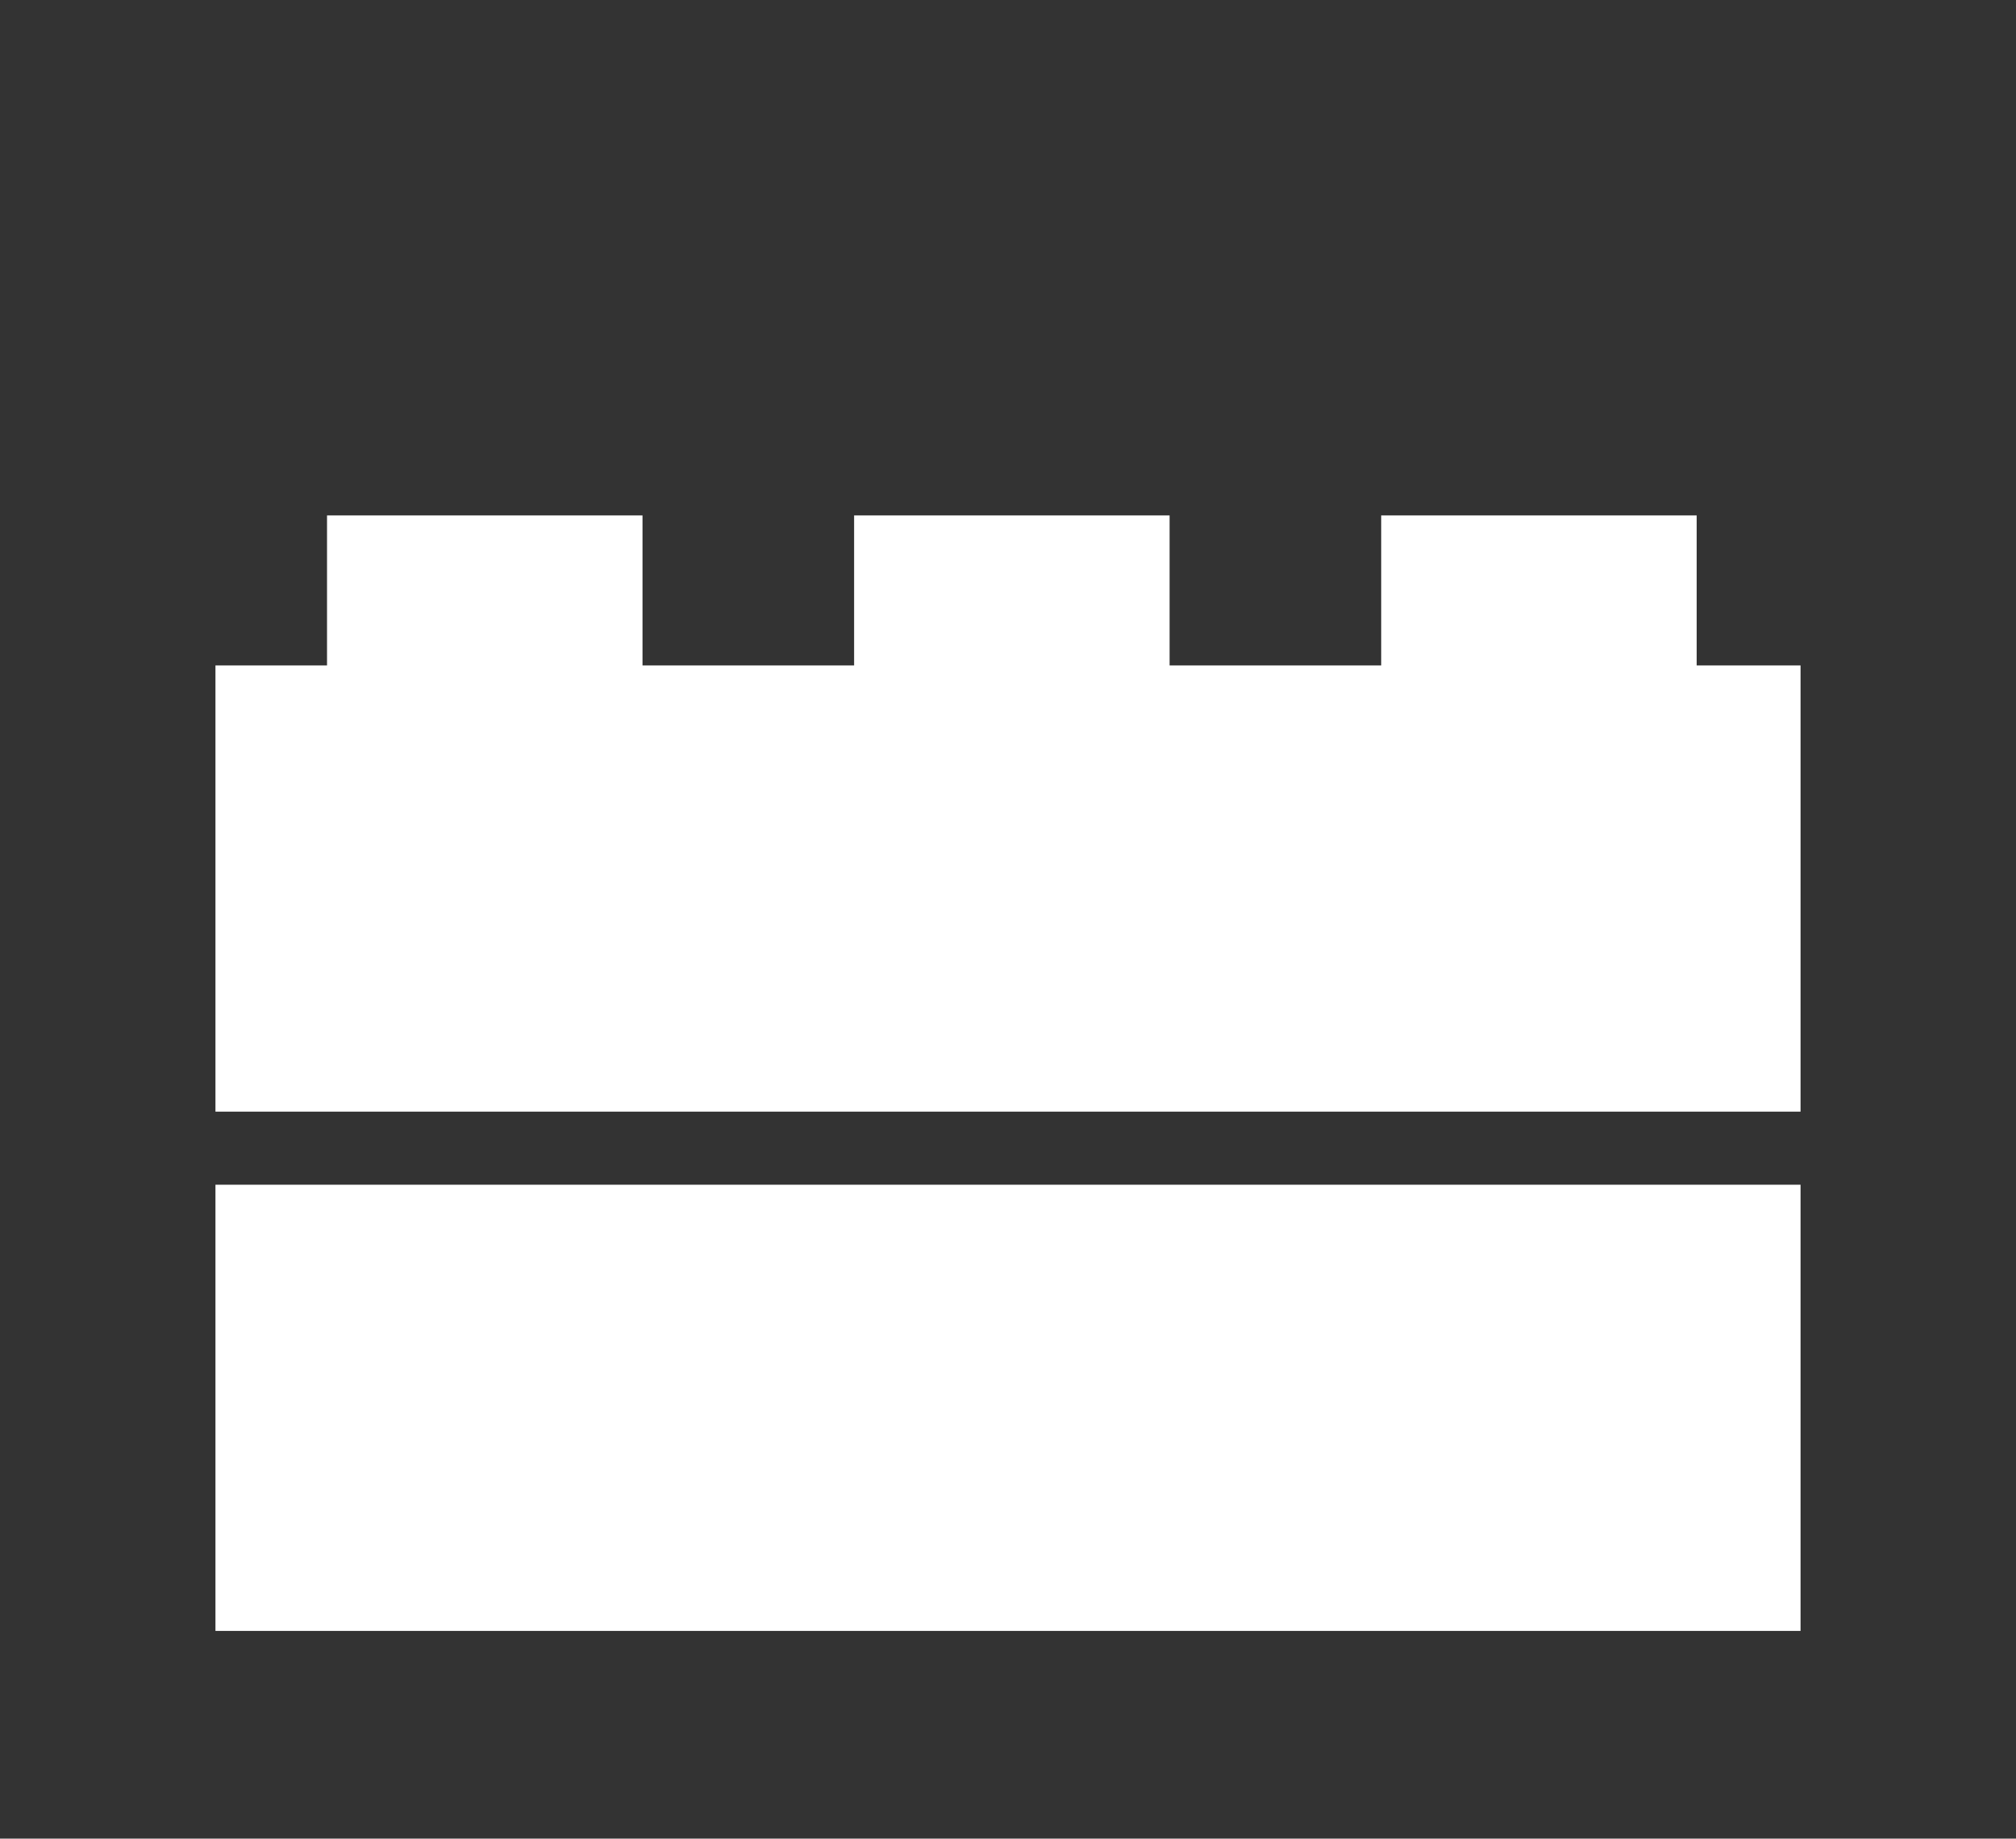
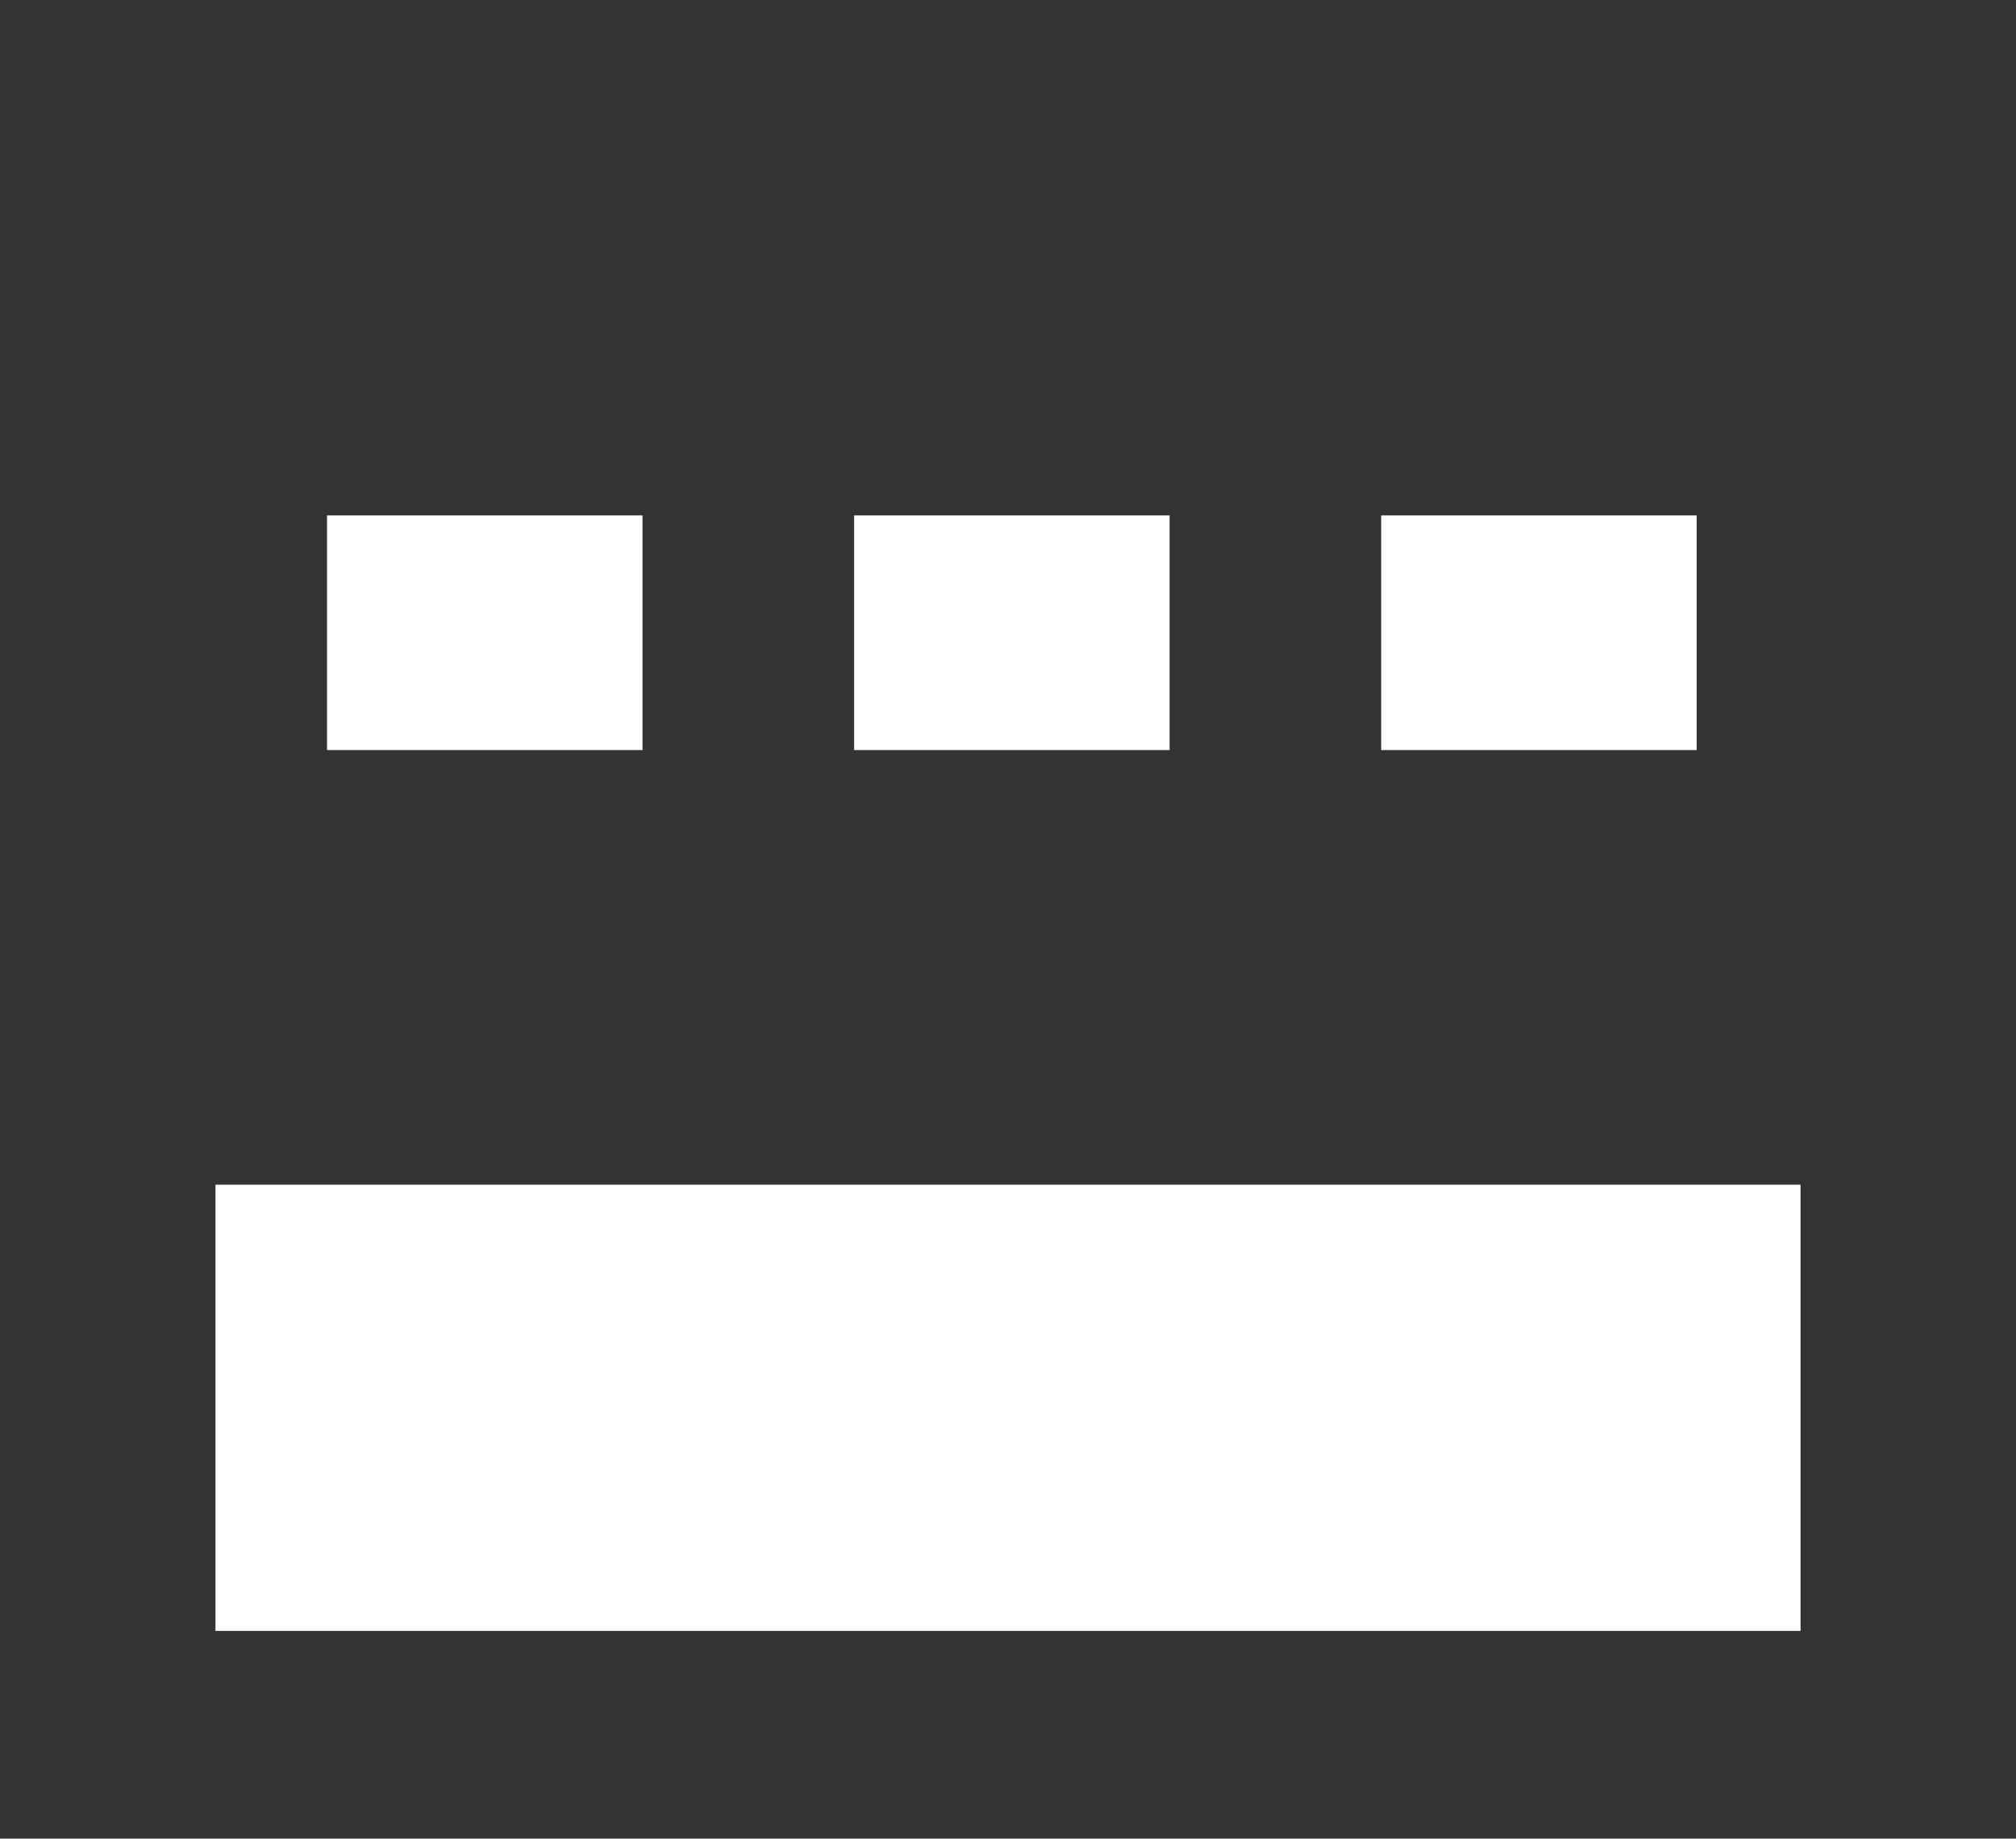
<svg xmlns="http://www.w3.org/2000/svg" xmlns:xlink="http://www.w3.org/1999/xlink" version="1.1" id="レイヤー_1" x="0px" y="0px" viewBox="0 0 52.4 47.8" style="enable-background:new 0 0 52.4 47.8;" xml:space="preserve">
  <rect x="0" y="0" width="52.4" height="47.8" fill="#333333" stroke="none" />
  <style type="text/css">
	.st0{clip-path:url(#SVGID_2_);}
	.st1{fill:#FFFFFF;}
</style>
  <g>
    <defs>
      <rect id="SVGID_1_" x="-0.3" y="-0.1" width="53" height="48" />
    </defs>
    <clipPath id="SVGID_2_">
      <use xlink:href="#SVGID_1_" style="overflow:visible;" />
    </clipPath>
    <g class="st0">
      <rect x="8.5" y="13.4" class="st1" width="8.2" height="6.1" />
      <rect x="22.2" y="13.4" class="st1" width="8.2" height="6.1" />
      <rect x="35.9" y="13.4" class="st1" width="8.2" height="6.1" />
-       <rect x="5.6" y="17.3" class="st1" width="41.2" height="11.6" />
      <rect x="5.6" y="30.8" class="st1" width="41.2" height="11.6" />
    </g>
  </g>
</svg>